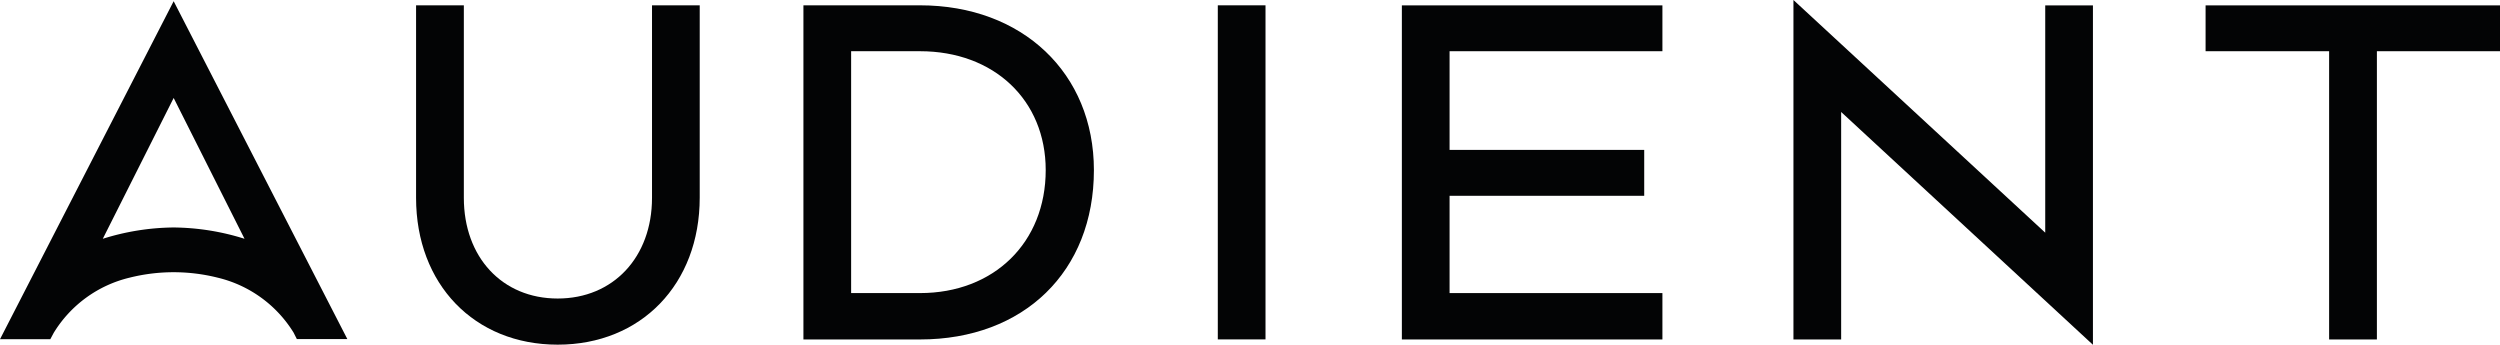
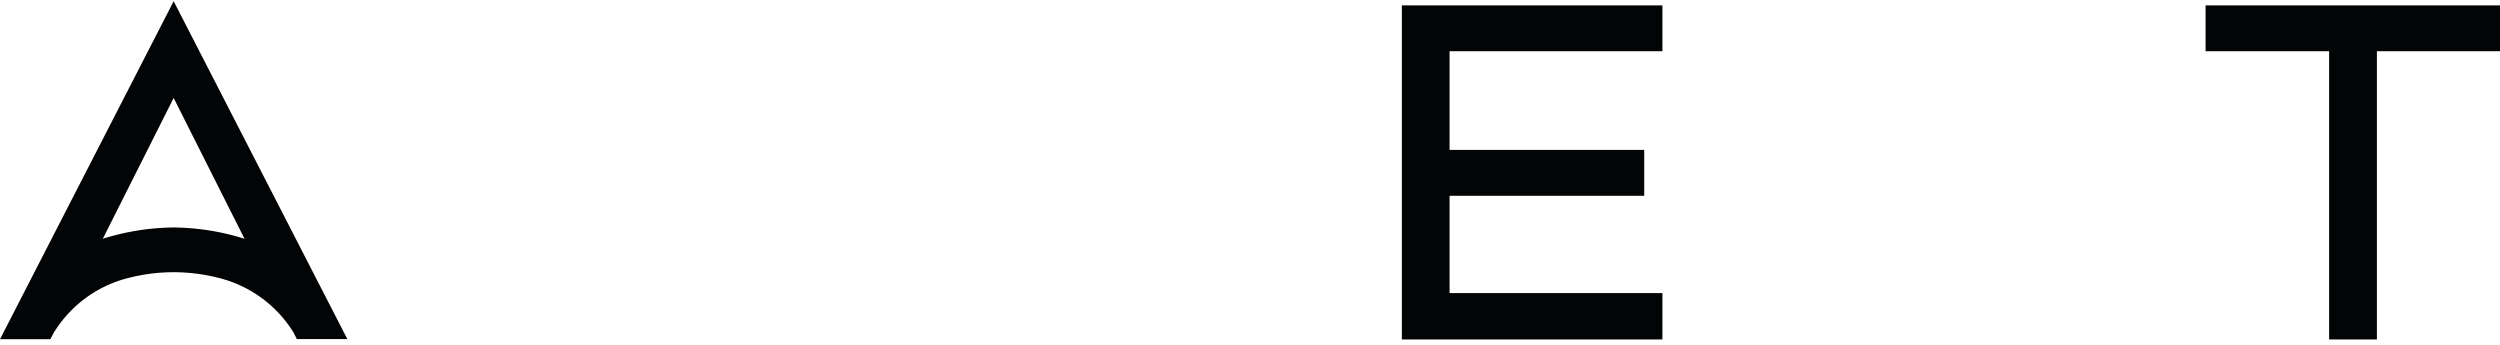
<svg xmlns="http://www.w3.org/2000/svg" viewBox="0 0 413.45 57.04">
  <defs>
    <style>.cls-1{fill:#030405;}</style>
  </defs>
  <g id="Layer_2" data-name="Layer 2">
    <g id="Layer_1-2" data-name="Layer 1">
-       <path class="cls-1" d="M152.15.88H132.87V56.14h19.28c17.2,0,28.76-11.26,28.76-28C180.91,12.09,169.08.88,152.15.88Zm0,47.59H140.76v-40h11.39c12.24,0,20.79,8.09,20.79,19.66C172.94,40.11,164.39,48.47,152.15,48.47Z" />
-       <path class="cls-1" d="M107.83,32.72c0,9.81-6.41,16.65-15.6,16.65S76.71,42.53,76.71,32.72V.88h-7.9V32.72C68.81,47,78.44,57,92.23,57s23.49-10,23.49-24.32V.88h-7.89Z" />
      <polygon class="cls-1" points="364.76 0.89 364.76 8.47 385.19 8.47 385.19 56.14 393.09 56.14 393.09 8.47 413.45 8.47 413.45 0.89 364.76 0.89" />
-       <polygon class="cls-1" points="338.24 38.48 296.6 0 296.6 56.14 304.49 56.14 304.49 18.52 346.13 57.02 346.13 0.89 338.24 0.89 338.24 38.48" />
      <polygon class="cls-1" points="231.84 56.14 274.93 56.14 274.93 48.47 239.73 48.47 239.73 32.38 271.92 32.38 271.92 24.79 239.73 24.79 239.73 8.47 274.93 8.47 274.93 0.89 231.84 0.89 231.84 56.14" />
      <path class="cls-1" d="M0,56.1H8.32l.56-1.05a20.22,20.22,0,0,1,12.55-9.13,29.93,29.93,0,0,1,14.57,0A20.29,20.29,0,0,1,48.55,55l.54,1.07h8.35L28.72.2ZM40.44,39.49a40,40,0,0,0-11.72-1.87A40,40,0,0,0,17,39.49L28.72,16.2Z" />
-       <rect class="cls-1" x="201.4" y="0.88" width="7.89" height="55.25" />
    </g>
  </g>
</svg>